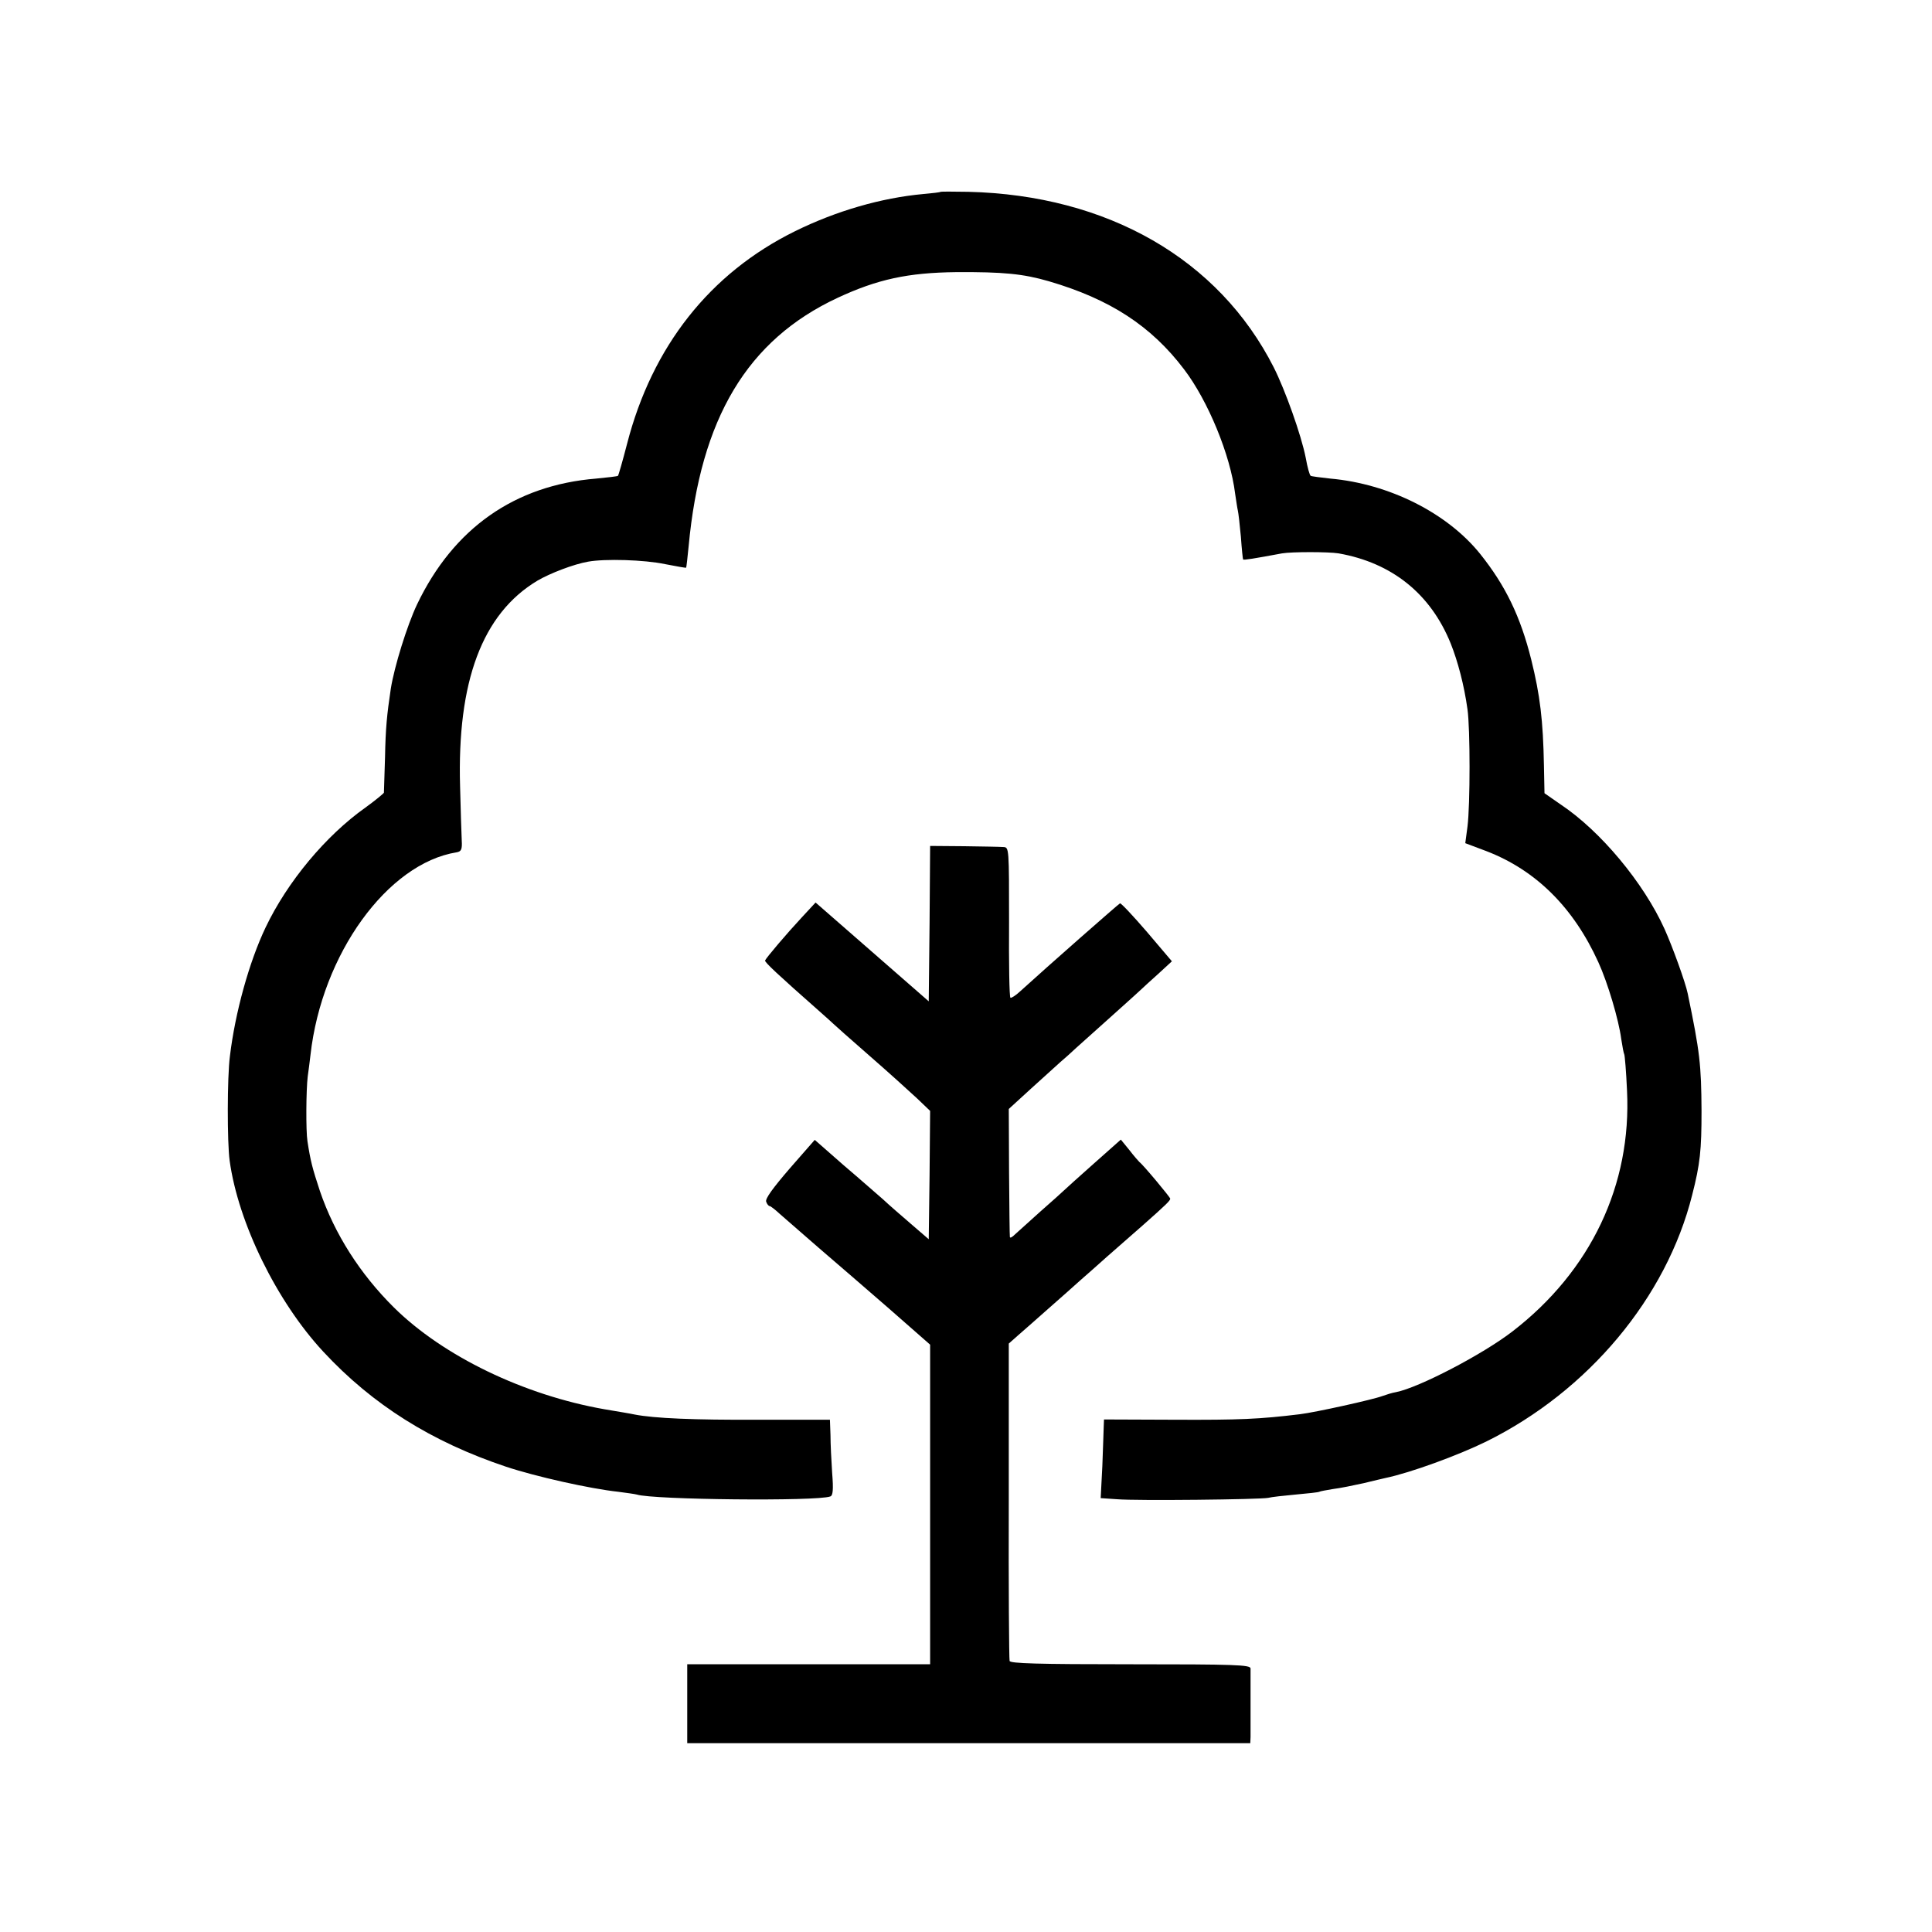
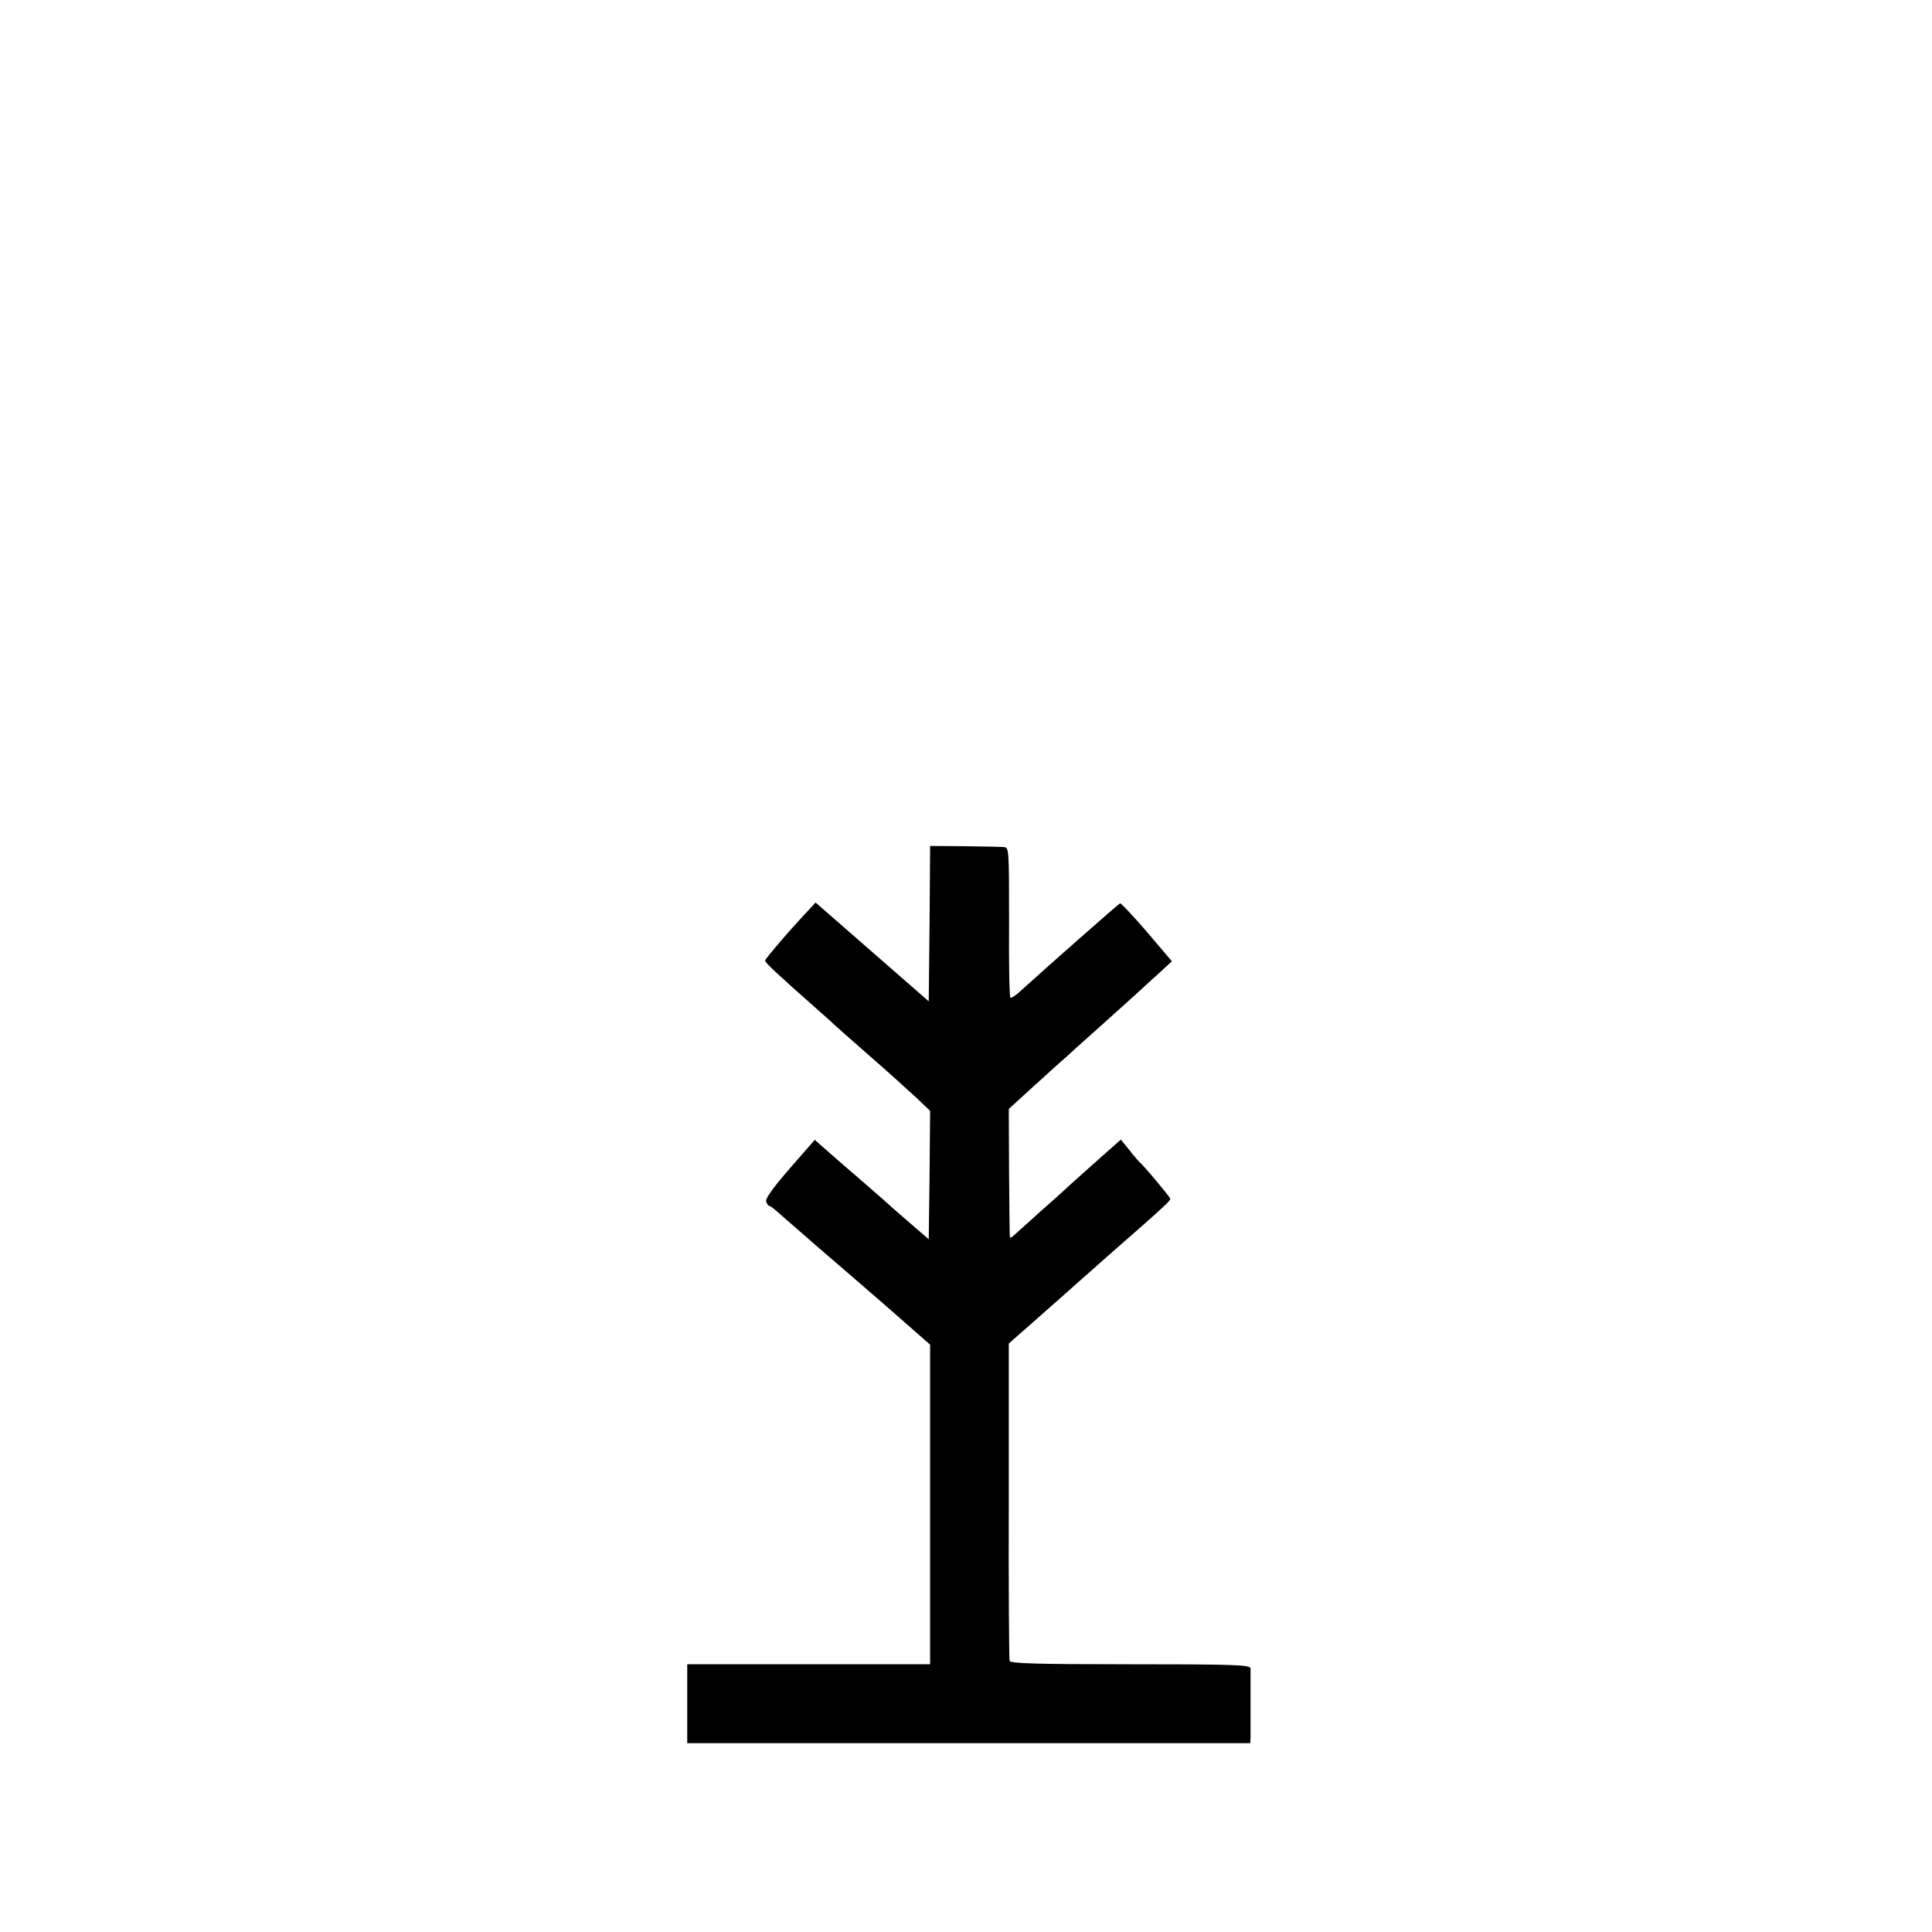
<svg xmlns="http://www.w3.org/2000/svg" version="1.0" width="700pt" height="700pt" viewBox="0 0 700 700" preserveAspectRatio="xMidYMid meet">
  <g transform="translate(0,700) scale(0.1,-0.1)" fill="#000000" stroke="none">
-     <path d="M3408 6305 c-2 -2 -30 -5 -63 -8 -152 -14 -315 -61 -465 -135 -308 -152 -517 -417 -608 -770 -16 -62 -31 -114 -33 -116 -2 -2 -38 -6 -79 -10 -295 -24 -517 -180 -649 -456 -36 -76 -82 -224 -95 -305 -14 -94 -19 -142 -21 -250 -2 -66 -4 -123 -4 -127 -1 -3 -31 -28 -67 -54 -144 -102 -283 -269 -362 -435 -59 -124 -110 -307 -129 -466 -10 -75 -10 -313 -1 -378 31 -226 171 -511 339 -692 179 -193 393 -327 662 -417 108 -36 305 -80 407 -91 30 -4 60 -8 67 -10 58 -19 653 -25 701 -7 10 3 12 24 7 86 -3 44 -6 106 -6 137 l-2 55 -261 0 c-232 -1 -375 5 -447 19 -13 3 -62 11 -109 19 -291 51 -584 192 -763 369 -122 121 -215 266 -268 422 -27 82 -34 108 -45 180 -6 37 -5 187 1 235 3 19 7 54 10 78 41 365 279 694 530 734 16 3 20 10 18 43 -1 22 -4 110 -6 195 -11 381 80 626 280 746 46 27 132 60 184 69 61 11 203 7 279 -9 41 -8 75 -14 76 -13 1 1 5 36 9 77 43 464 212 748 540 901 144 67 254 91 430 93 170 1 242 -6 335 -33 222 -65 371 -162 490 -319 87 -114 168 -311 185 -450 4 -26 8 -54 10 -62 2 -8 7 -51 11 -95 3 -44 7 -81 8 -82 2 -3 39 3 141 22 35 6 168 6 205 0 193 -34 333 -146 406 -326 26 -65 49 -152 61 -239 10 -69 10 -346 0 -425 l-8 -60 77 -29 c179 -69 315 -204 405 -402 34 -74 74 -209 83 -278 4 -27 9 -53 11 -56 2 -4 7 -63 10 -131 17 -342 -131 -654 -415 -873 -109 -84 -340 -204 -422 -220 -13 -2 -35 -9 -49 -14 -34 -13 -242 -59 -299 -66 -148 -18 -220 -21 -452 -20 l-258 1 -1 -26 c0 -14 -3 -78 -5 -143 l-6 -116 59 -4 c71 -6 520 -1 548 5 11 3 56 8 100 12 44 4 82 8 85 10 3 2 26 6 50 10 25 3 74 13 110 21 36 9 72 17 80 19 91 19 263 82 365 132 370 183 653 522 746 893 29 113 34 163 34 305 -1 168 -6 213 -50 425 -8 40 -56 172 -84 234 -76 168 -232 355 -376 451 l-59 41 -2 100 c-3 164 -14 255 -46 384 -39 156 -93 268 -185 383 -119 148 -329 254 -543 273 -36 4 -68 8 -71 10 -4 2 -12 31 -18 65 -16 82 -75 247 -116 328 -199 392 -602 624 -1107 636 -54 1 -99 1 -100 0z" />
    <path d="M3368 3654 l-3 -282 -205 179 -205 179 -50 -54 c-54 -58 -128 -145 -133 -156 -2 -6 45 -50 198 -185 25 -22 47 -42 50 -45 3 -3 61 -55 130 -115 69 -60 146 -130 173 -155 l47 -45 -2 -233 -3 -232 -65 56 c-36 31 -81 70 -100 88 -20 17 -83 73 -142 123 l-106 93 -91 -104 c-61 -71 -89 -109 -85 -120 3 -9 9 -16 13 -16 3 0 20 -13 36 -28 17 -15 80 -70 140 -122 61 -52 176 -152 258 -223 l147 -129 0 -579 0 -579 -440 0 -440 0 0 -143 0 -143 1020 0 1020 0 1 23 c0 13 0 70 0 128 0 58 0 112 0 120 -1 13 -56 15 -435 15 -338 0 -435 3 -438 12 -2 7 -4 269 -3 582 l0 568 35 31 c19 16 68 60 109 96 41 36 93 82 115 102 23 20 66 58 96 85 31 27 89 78 130 114 87 77 100 90 100 97 0 5 -99 124 -112 133 -3 3 -20 22 -36 43 l-31 38 -98 -87 c-54 -48 -103 -92 -109 -98 -6 -6 -44 -40 -85 -76 -40 -36 -81 -73 -91 -82 -10 -10 -18 -15 -19 -10 -1 4 -2 110 -3 236 l-1 228 82 75 c46 42 93 84 105 95 13 11 39 34 58 52 19 17 80 72 135 121 55 49 102 92 105 95 3 3 28 26 56 51 l50 46 -90 106 c-50 58 -94 105 -98 104 -5 -2 -261 -227 -362 -319 -16 -15 -32 -25 -35 -23 -4 2 -6 125 -5 274 0 267 0 271 -20 272 -12 1 -76 2 -143 3 l-123 1 -2 -281z" />
  </g>
</svg>